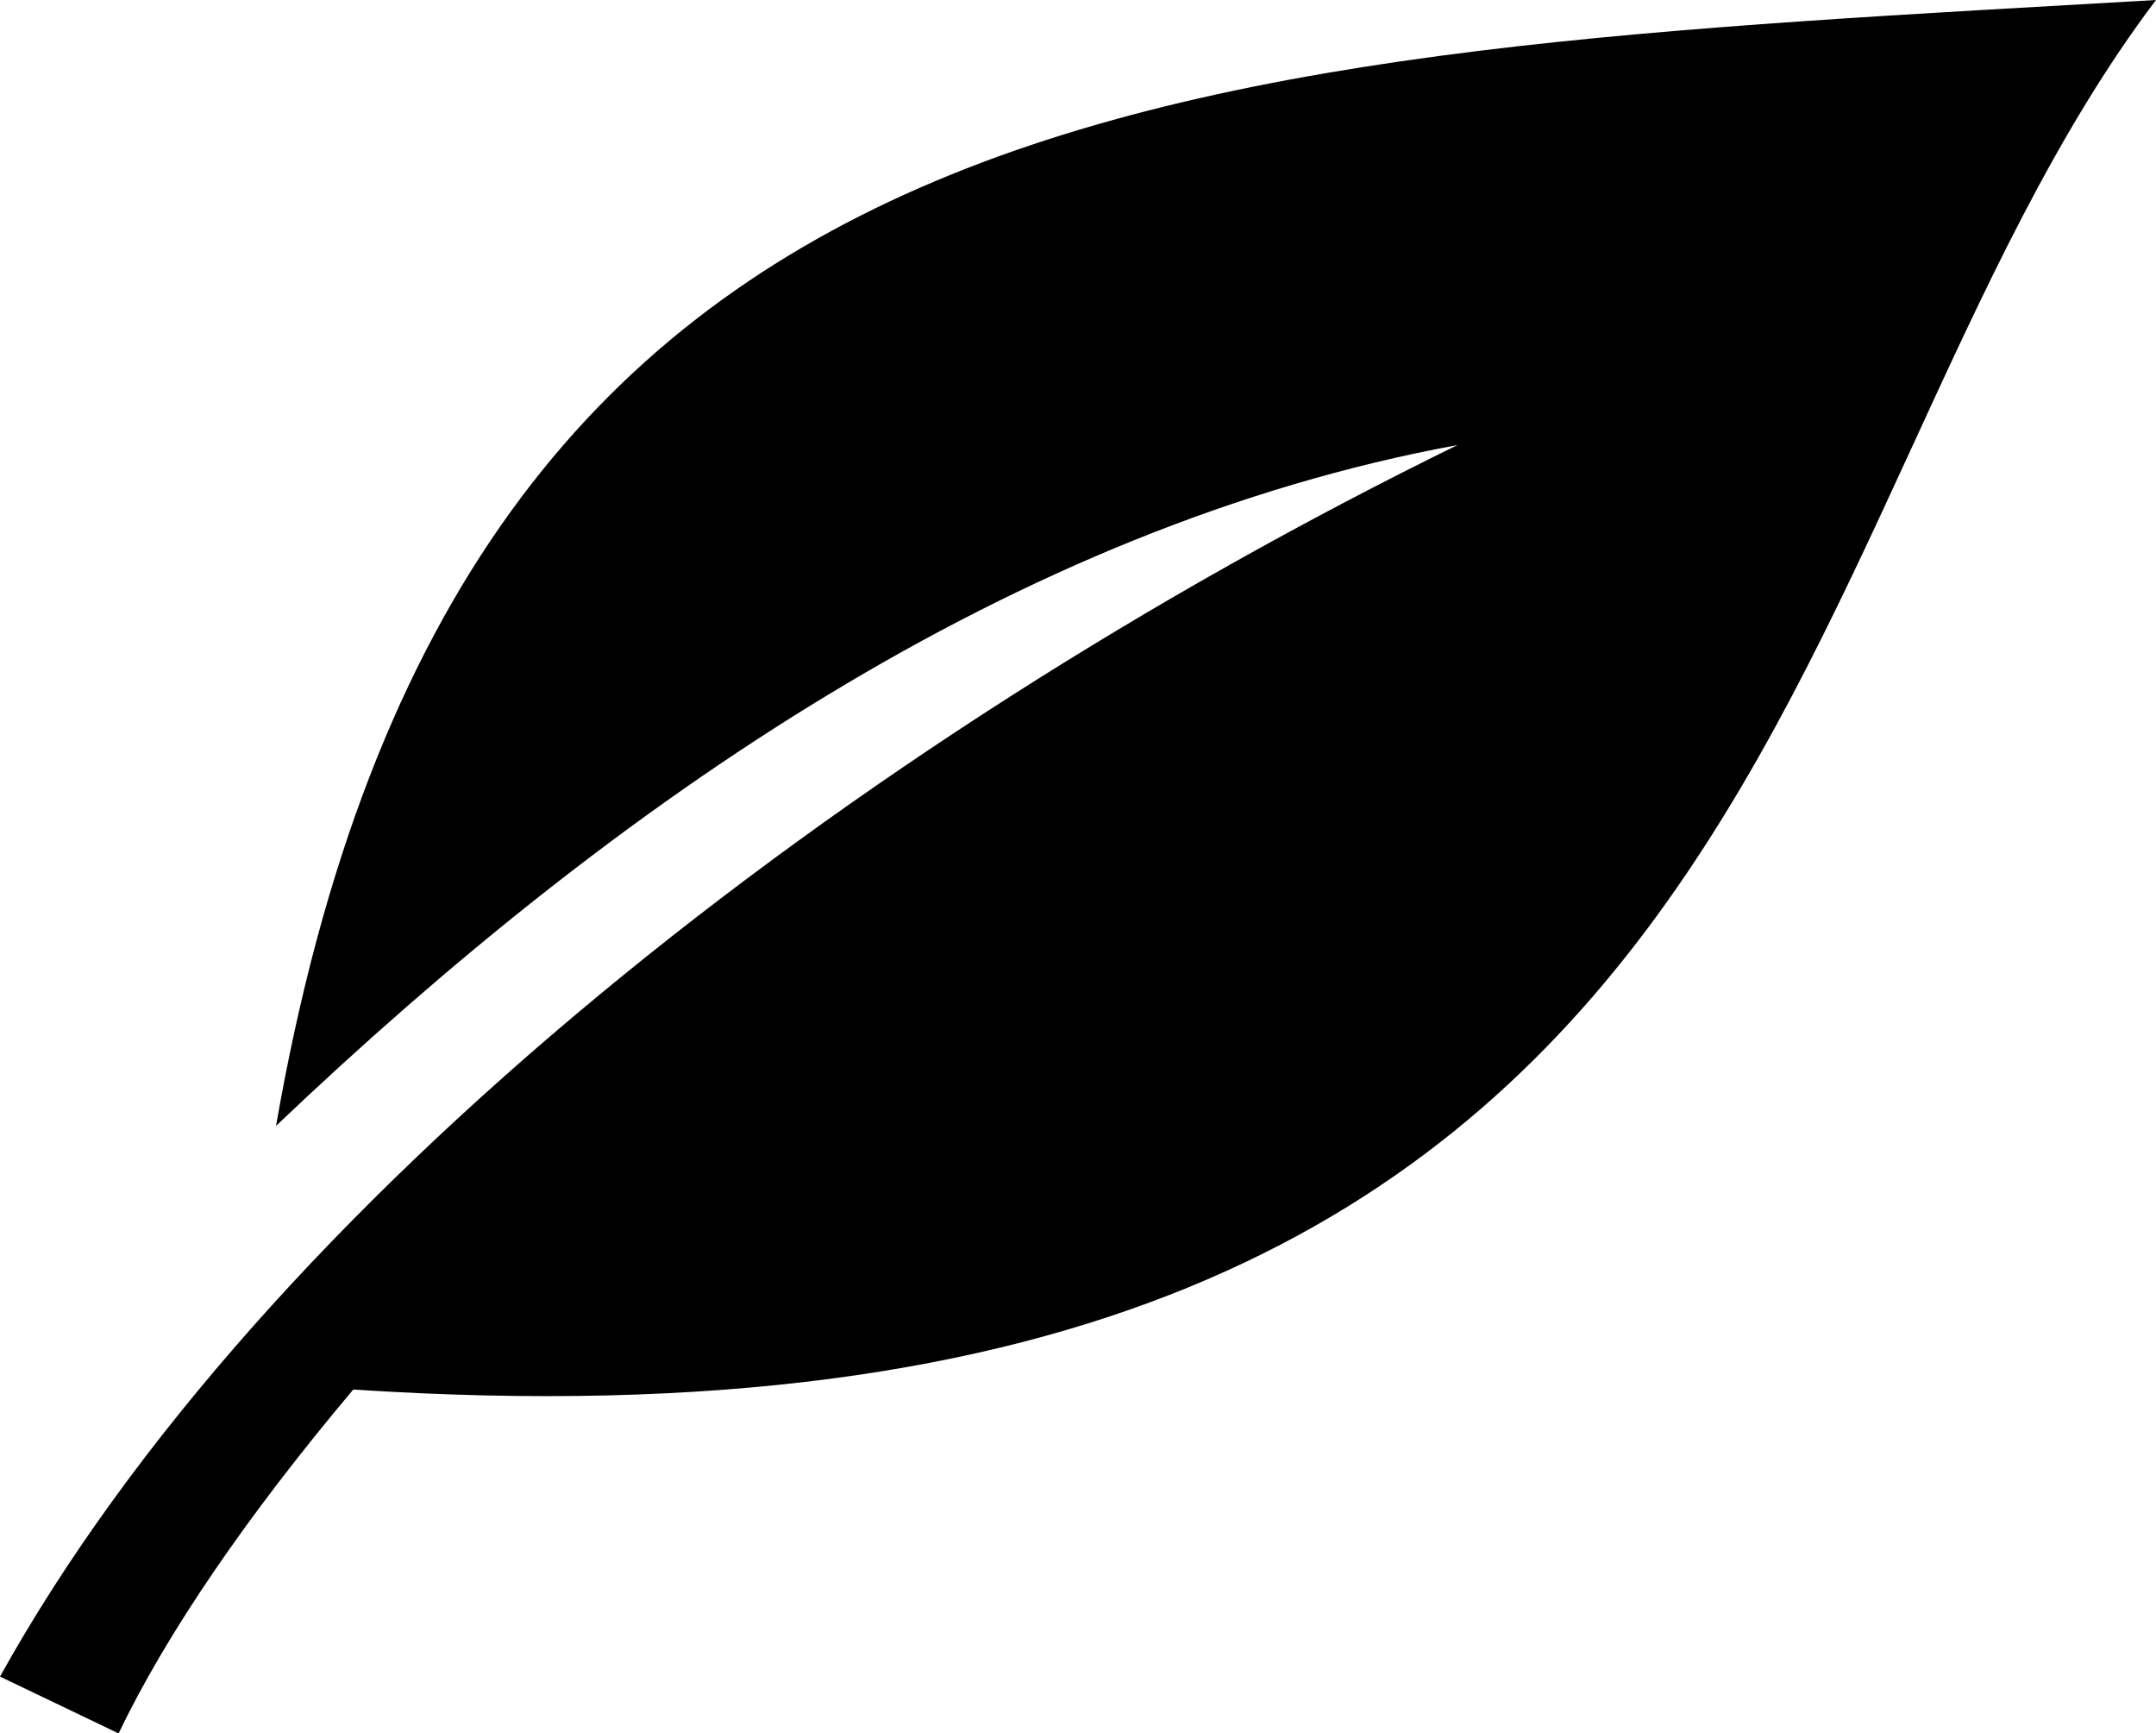
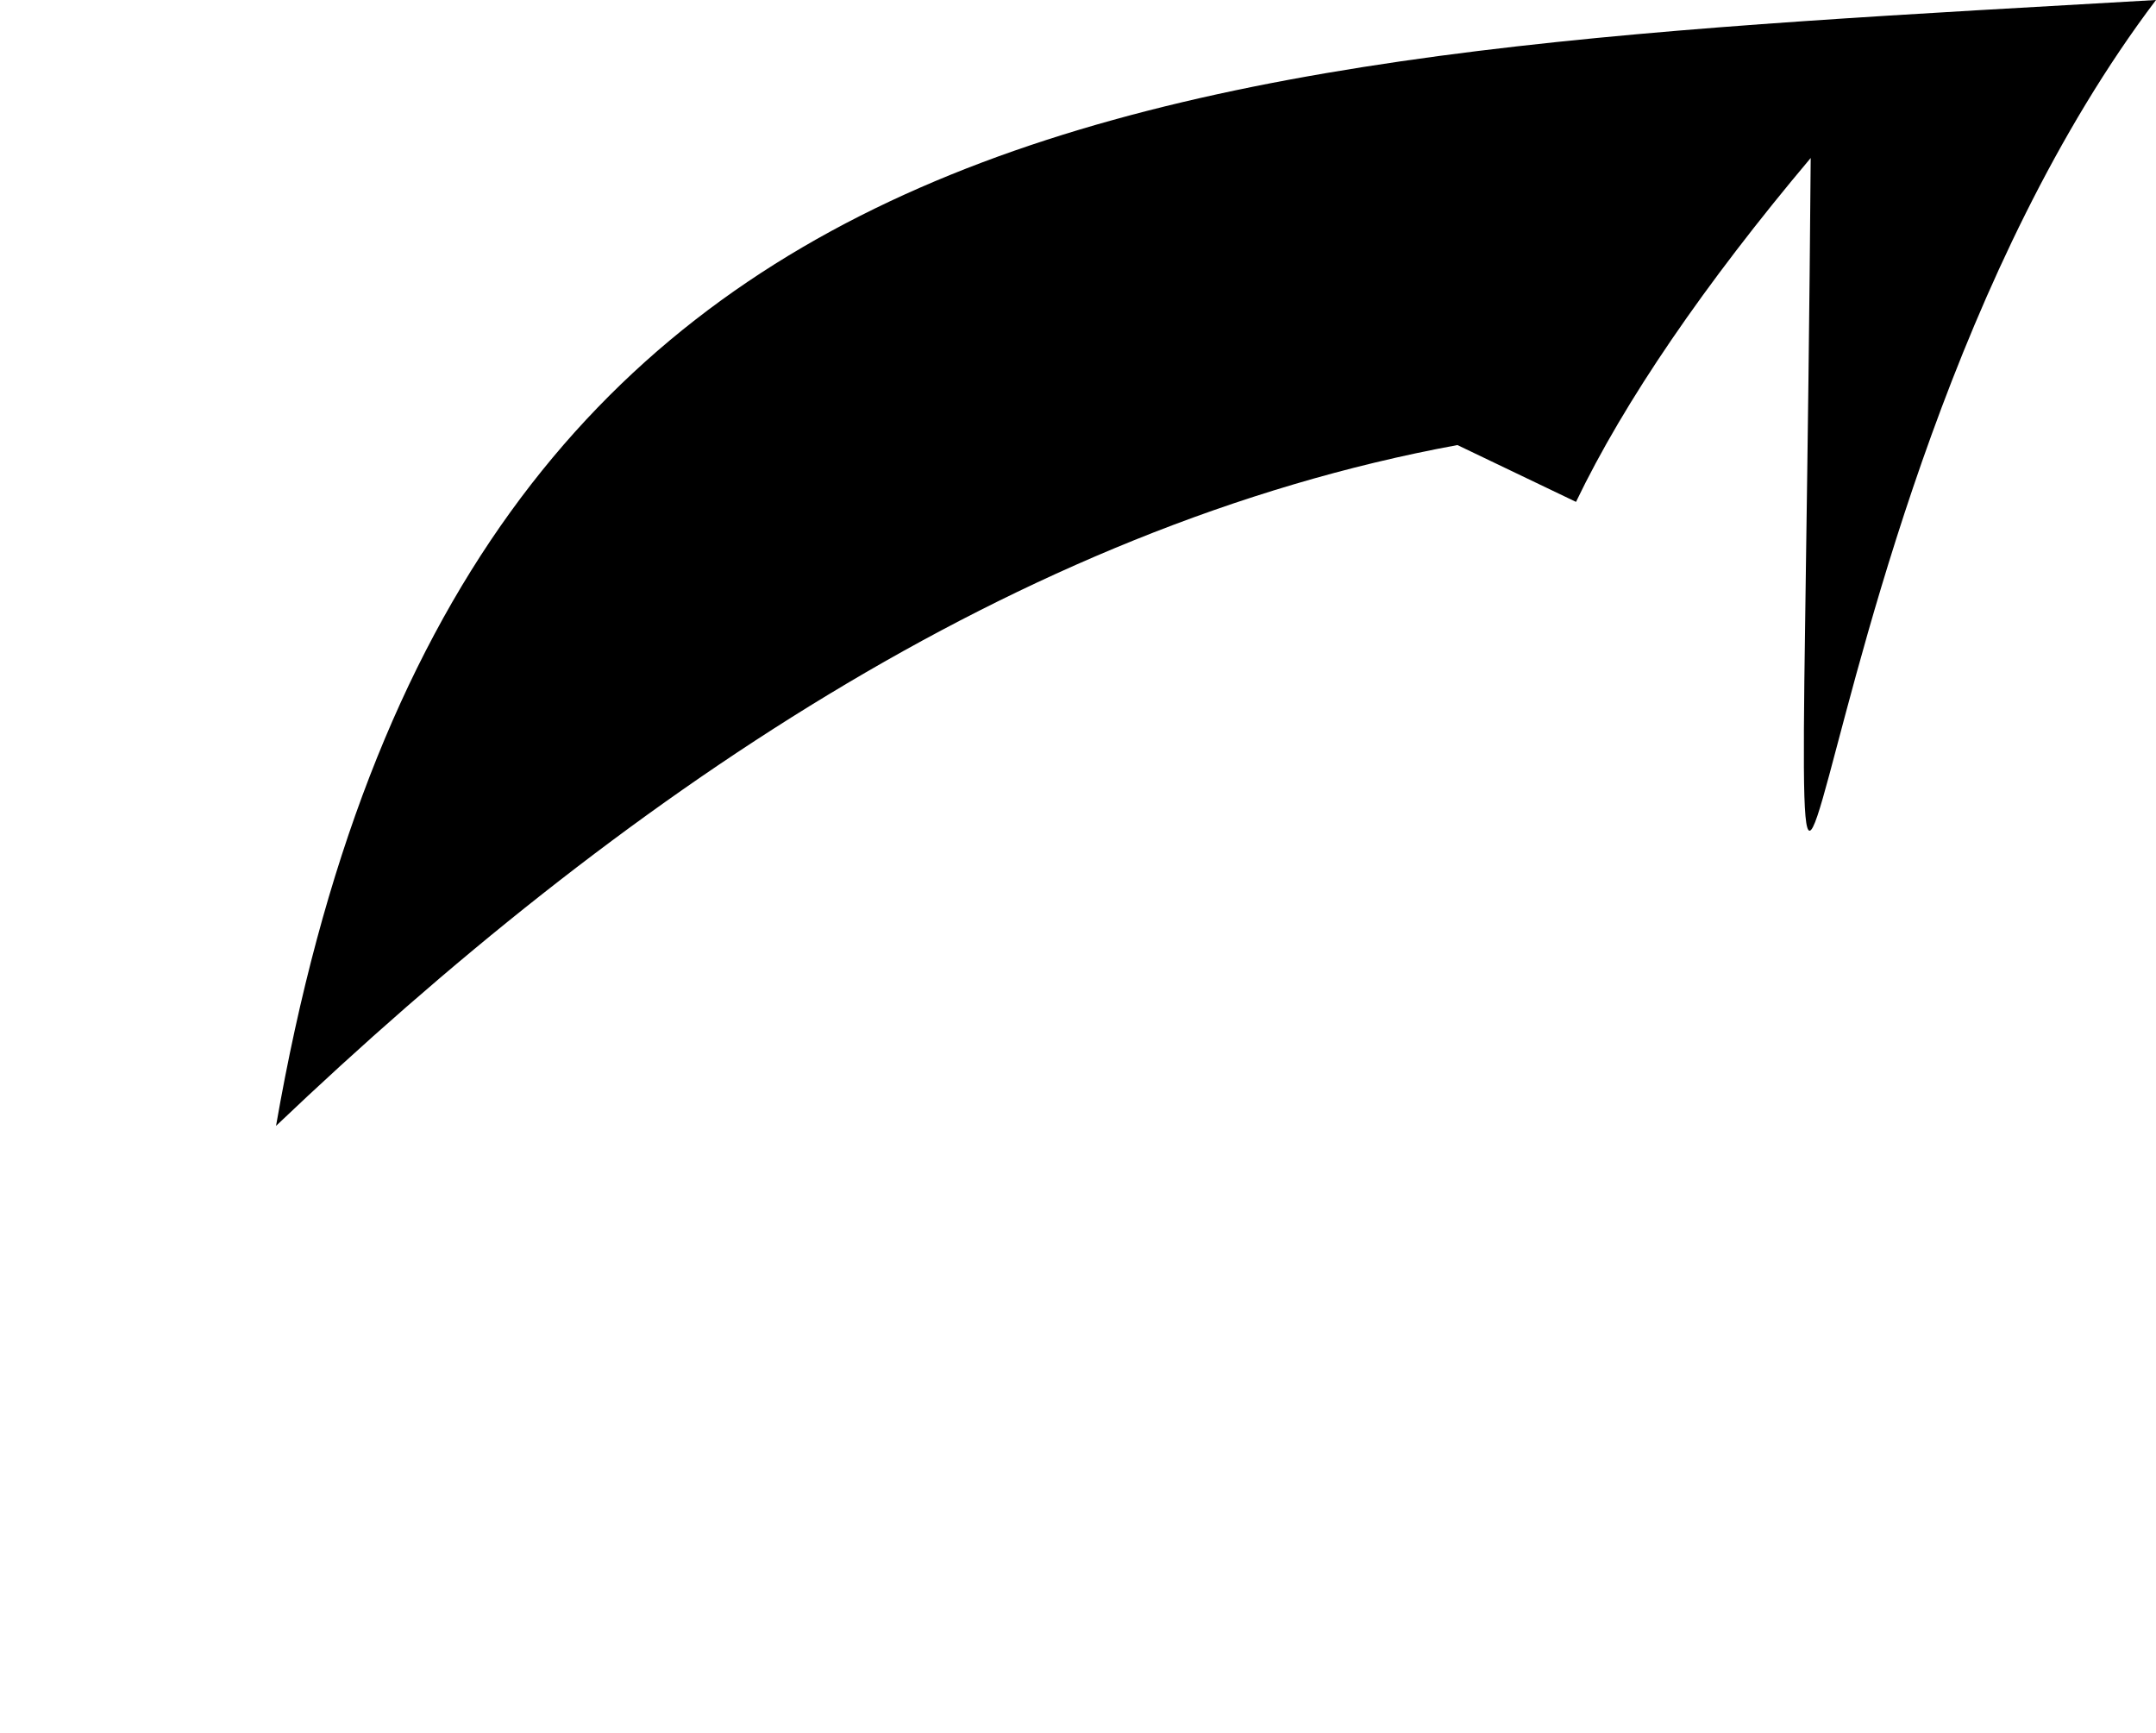
<svg xmlns="http://www.w3.org/2000/svg" id="Layer_1" data-name="Layer 1" width="43.27" height="34.78" viewBox="0 0 43.27 34.78">
-   <path d="m5.54,22.59c6.83-6.5,14.84-12.03,23.71-13.66C17.02,14.92,5.27,24.15,0,33.64l2.38,1.14c.97-2.02,2.58-4.37,4.71-6.9C36.13,29.79,35.23,10.63,43.27,0,23.74,1.13,9.23,1.38,5.54,22.59Z" />
+   <path d="m5.54,22.59c6.83-6.5,14.84-12.03,23.71-13.66l2.38,1.14c.97-2.02,2.58-4.37,4.71-6.9C36.13,29.79,35.23,10.63,43.27,0,23.74,1.13,9.23,1.38,5.54,22.59Z" />
</svg>